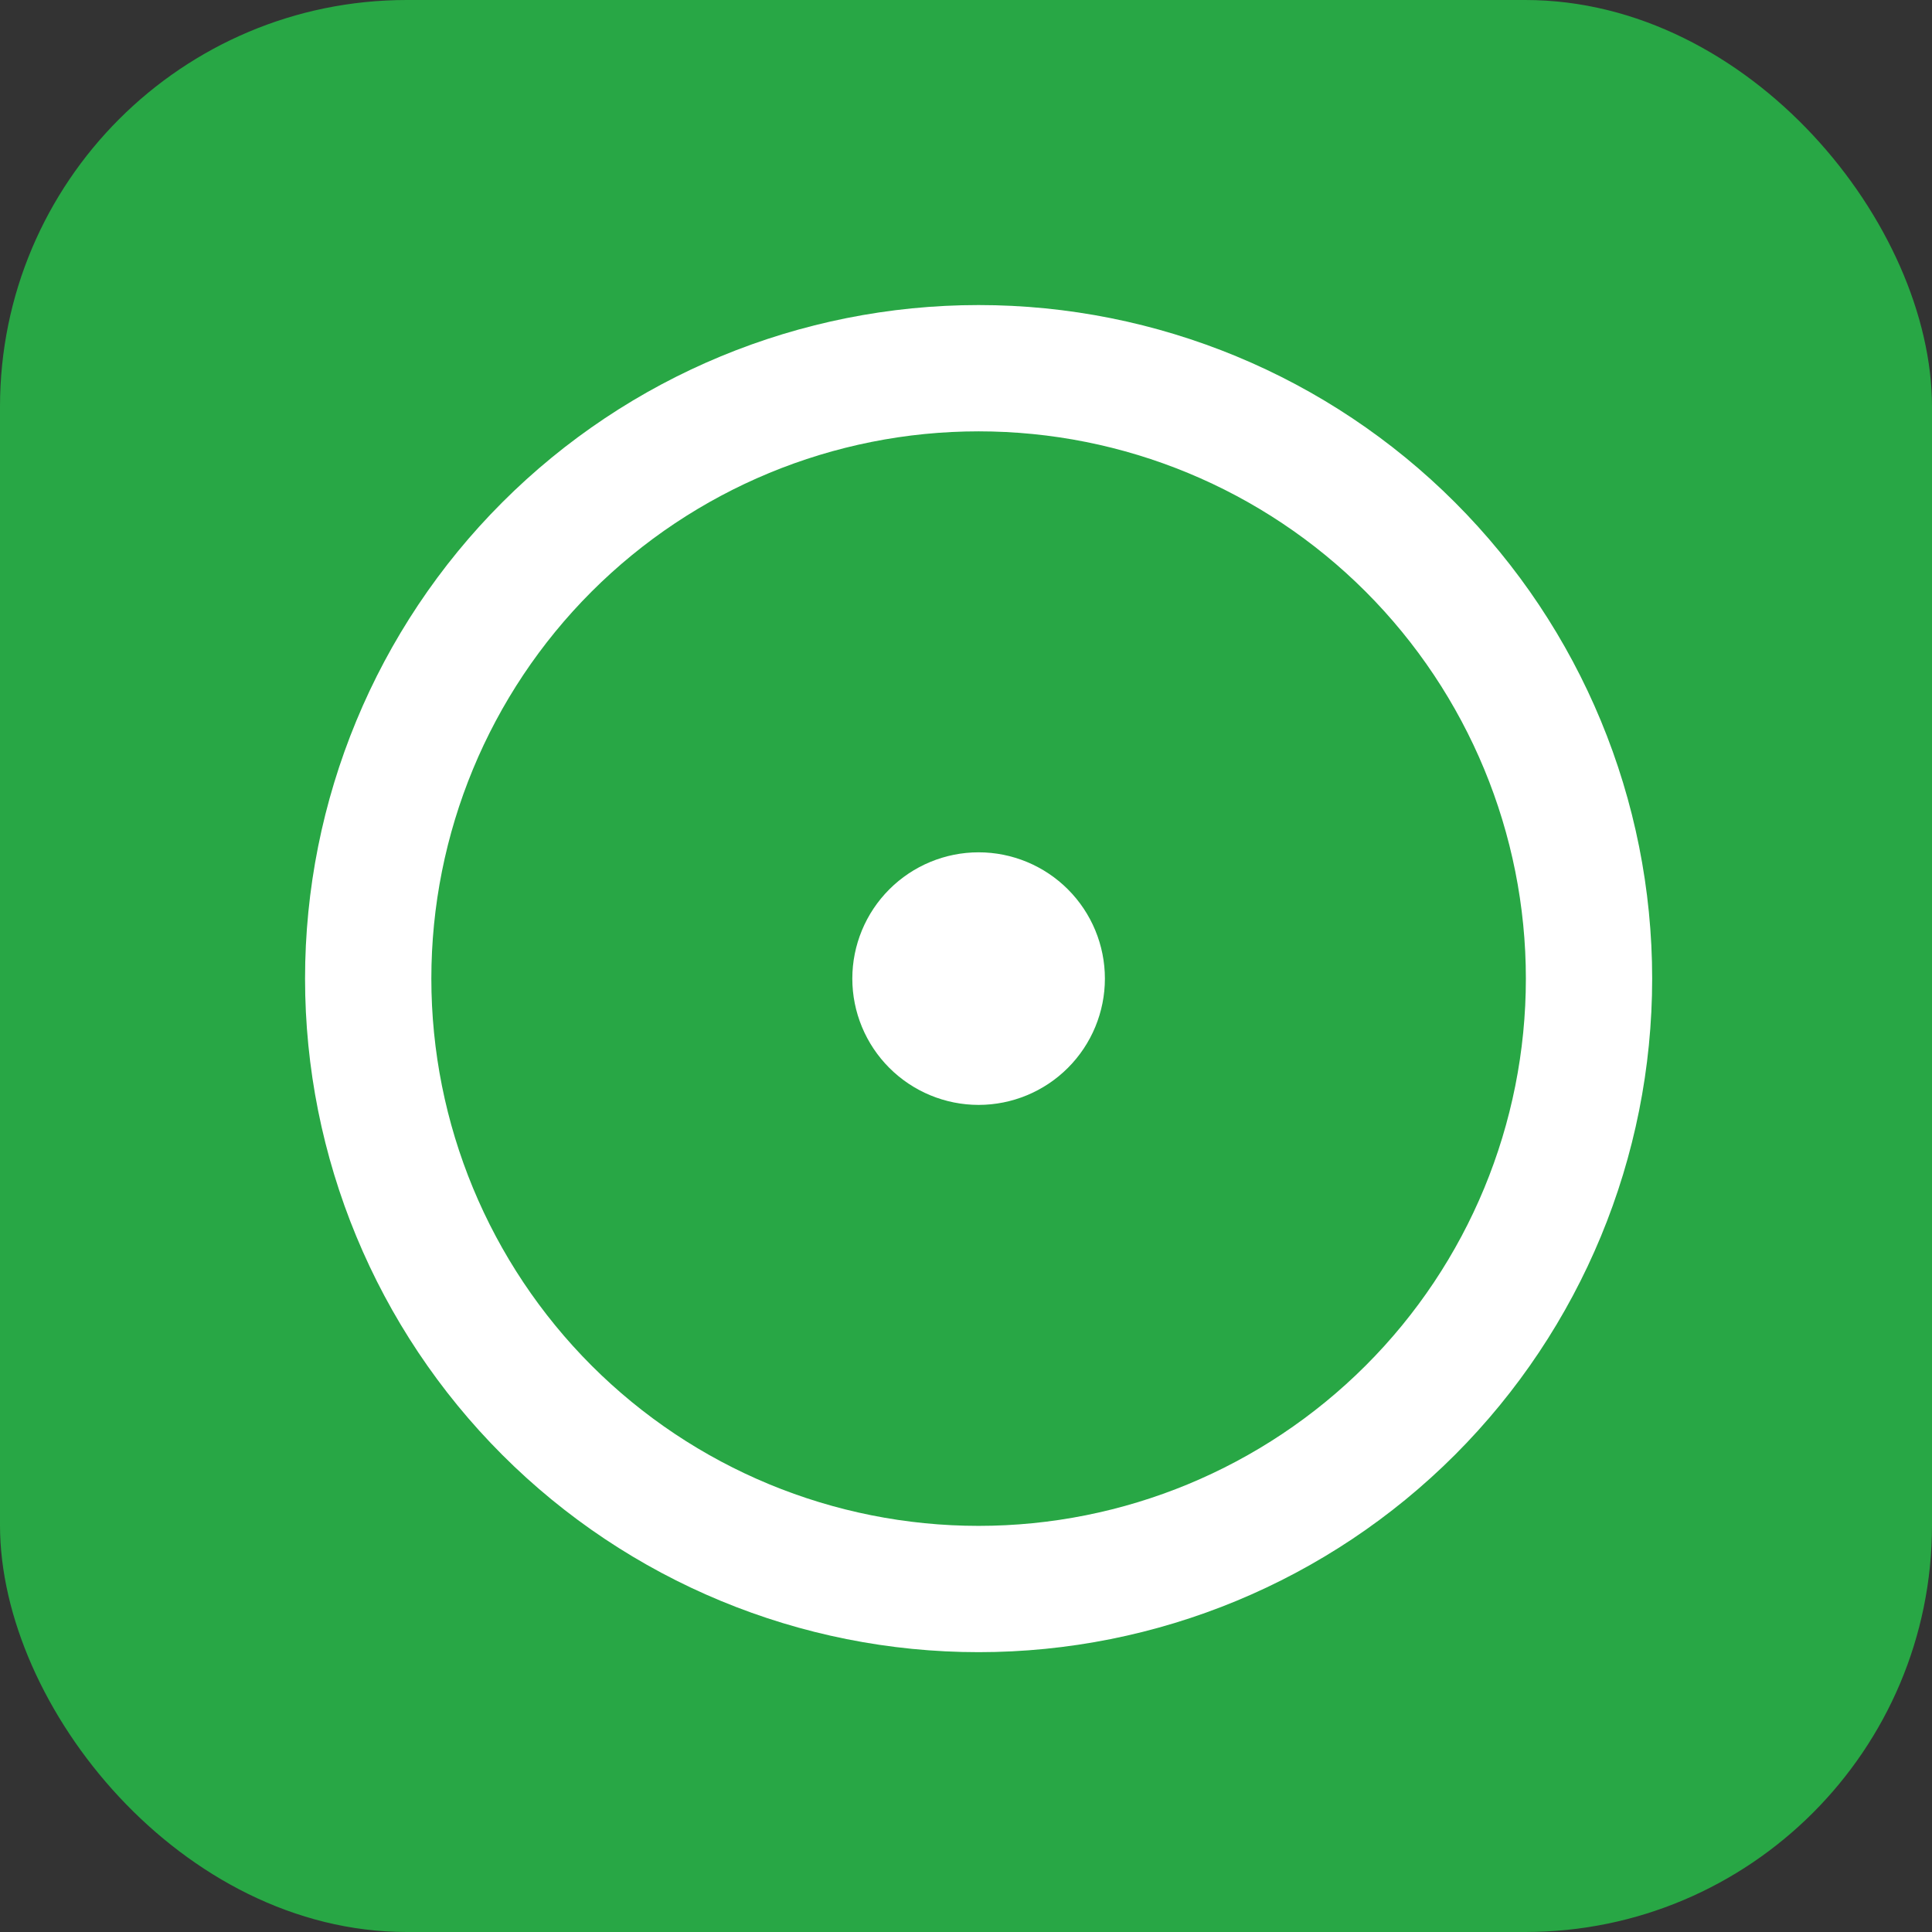
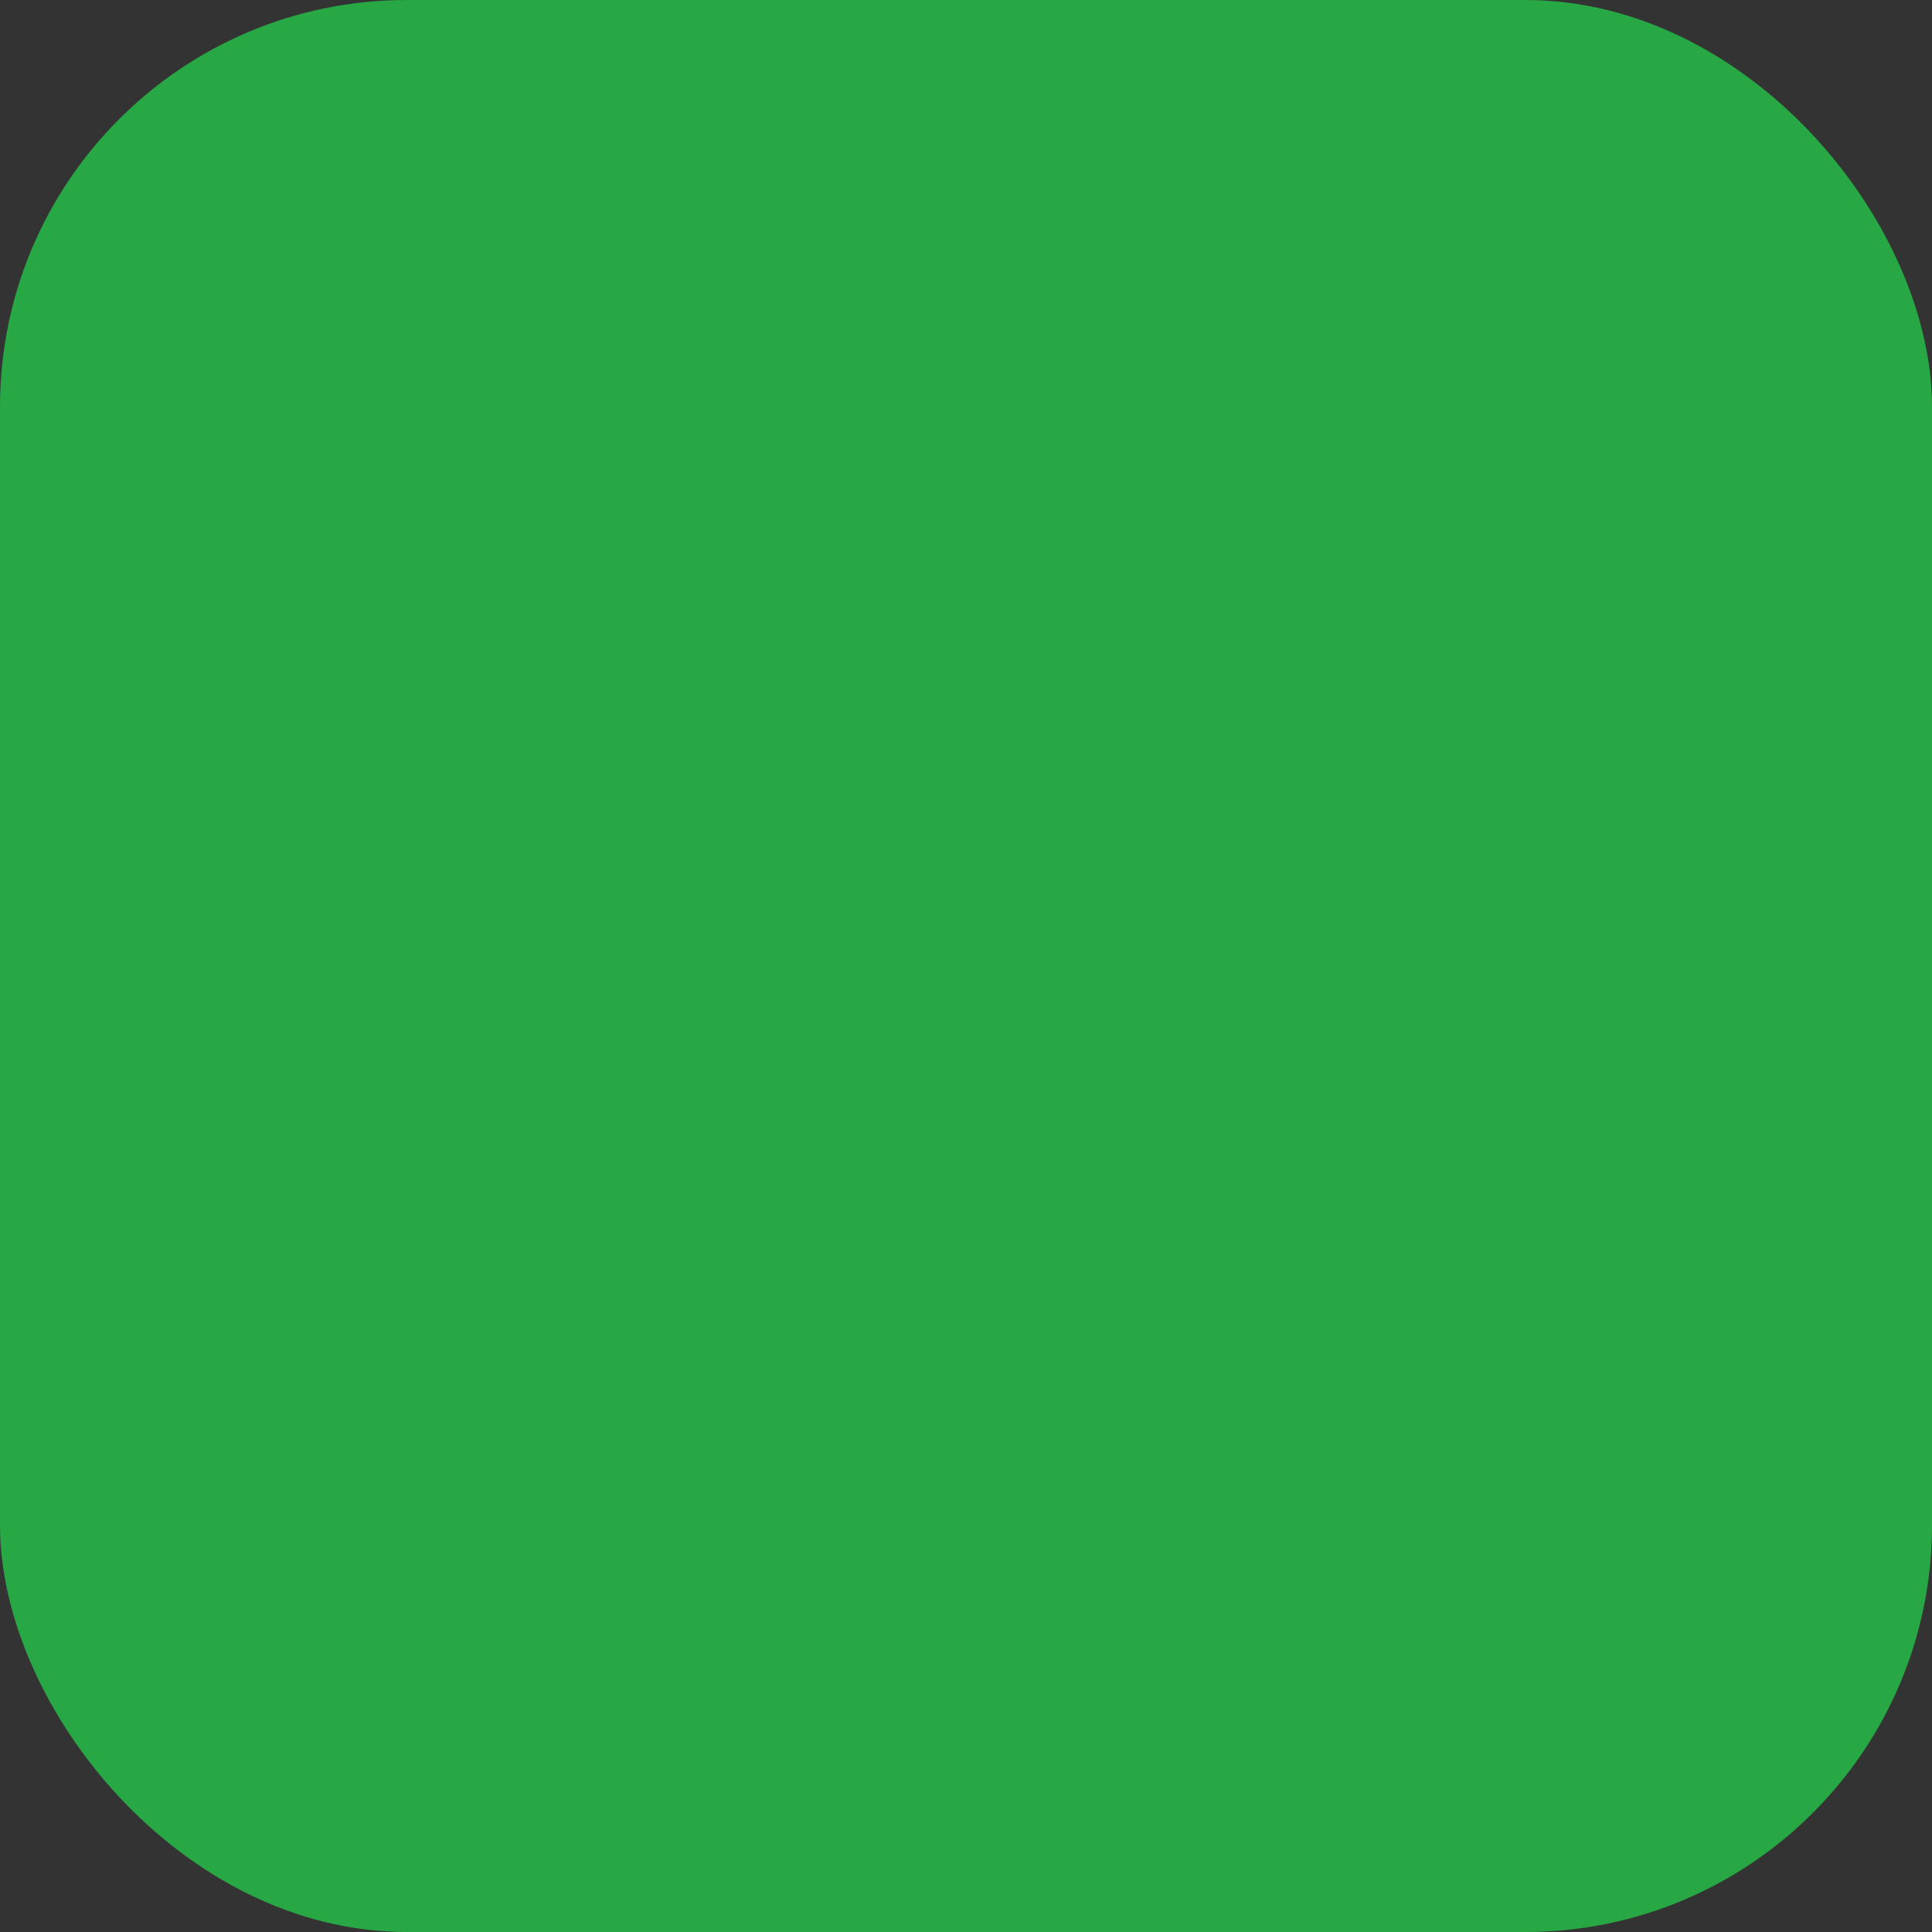
<svg xmlns="http://www.w3.org/2000/svg" fill="none" height="19" viewBox="0 0 19 19" width="19">
  <rect x="0" y="0" width="19" height="19" fill="#333333" stroke="none" />
  <clipPath id="a">
    <path d="m3 3h13.248v13.248h-13.248z" />
  </clipPath>
  <rect fill="#28a745" height="19" rx="4" width="19" />
  <g clip-path="url(#a)" fill="#fff">
-     <path d="m10.502 10.502c-.233.233-.549.364-.878.364s-.645-.131-.878-.364c-.233-.233-.364-.549-.364-.878s.131-.645.364-.878c.233-.233.549-.364.878-.364s.645.131.878.364c.233.233.364.549.364.878s-.131.645-.364.878z" />
-     <path clip-rule="evenodd" d="m4.94 4.94c1.242-1.242 2.927-1.94 4.684-1.94 1.757 0 3.442.698 4.684 1.94 1.242 1.242 1.94 2.927 1.94 4.684 0 1.757-.698 3.442-1.94 4.684s-2.927 1.94-4.684 1.94c-1.757 0-3.442-.698-4.684-1.94-1.242-1.242-1.94-2.927-1.94-4.684 0-1.757.698-3.442 1.94-4.684zm.878.878c-1.009 1.009-1.576 2.378-1.576 3.806 0 1.427.567 2.796 1.576 3.806 1.009 1.009 2.378 1.576 3.806 1.576 1.427 0 2.796-.567 3.806-1.576s1.576-2.378 1.576-3.806c0-1.427-.567-2.796-1.576-3.806-1.009-1.009-2.378-1.576-3.806-1.576-1.427 0-2.796.567-3.806 1.576z" fill-rule="evenodd" />
-   </g>
+     </g>
</svg>